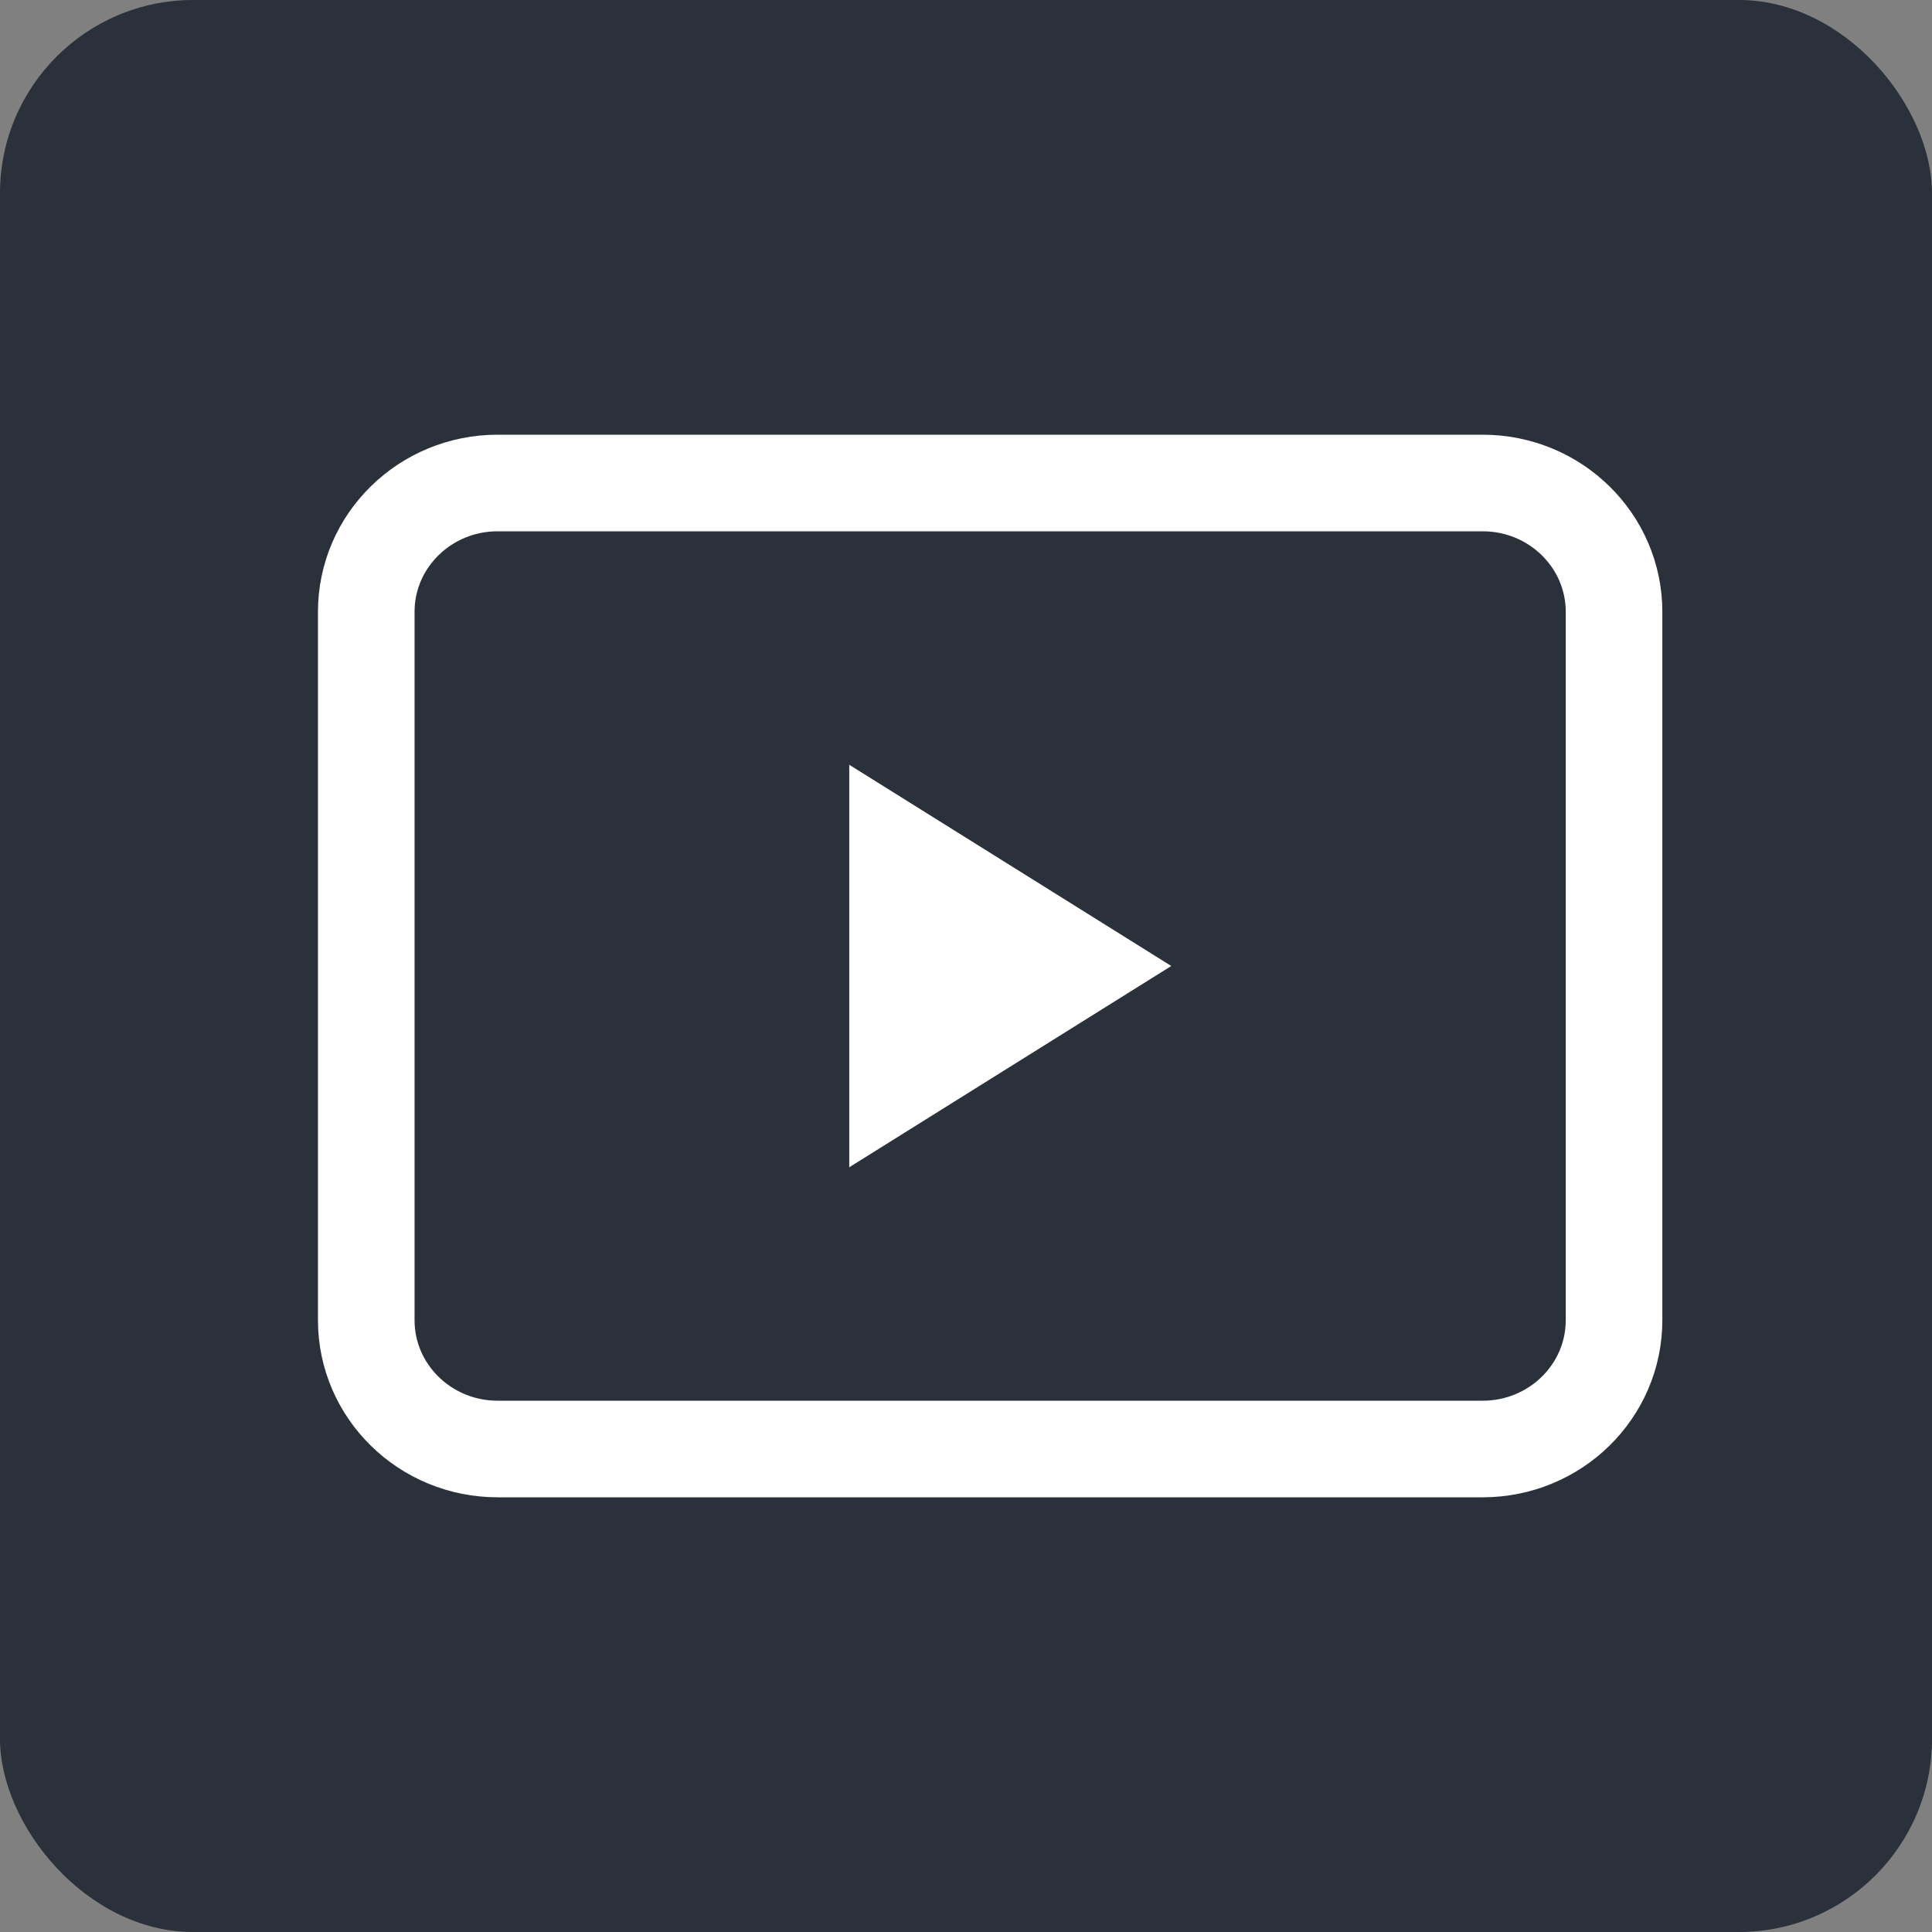
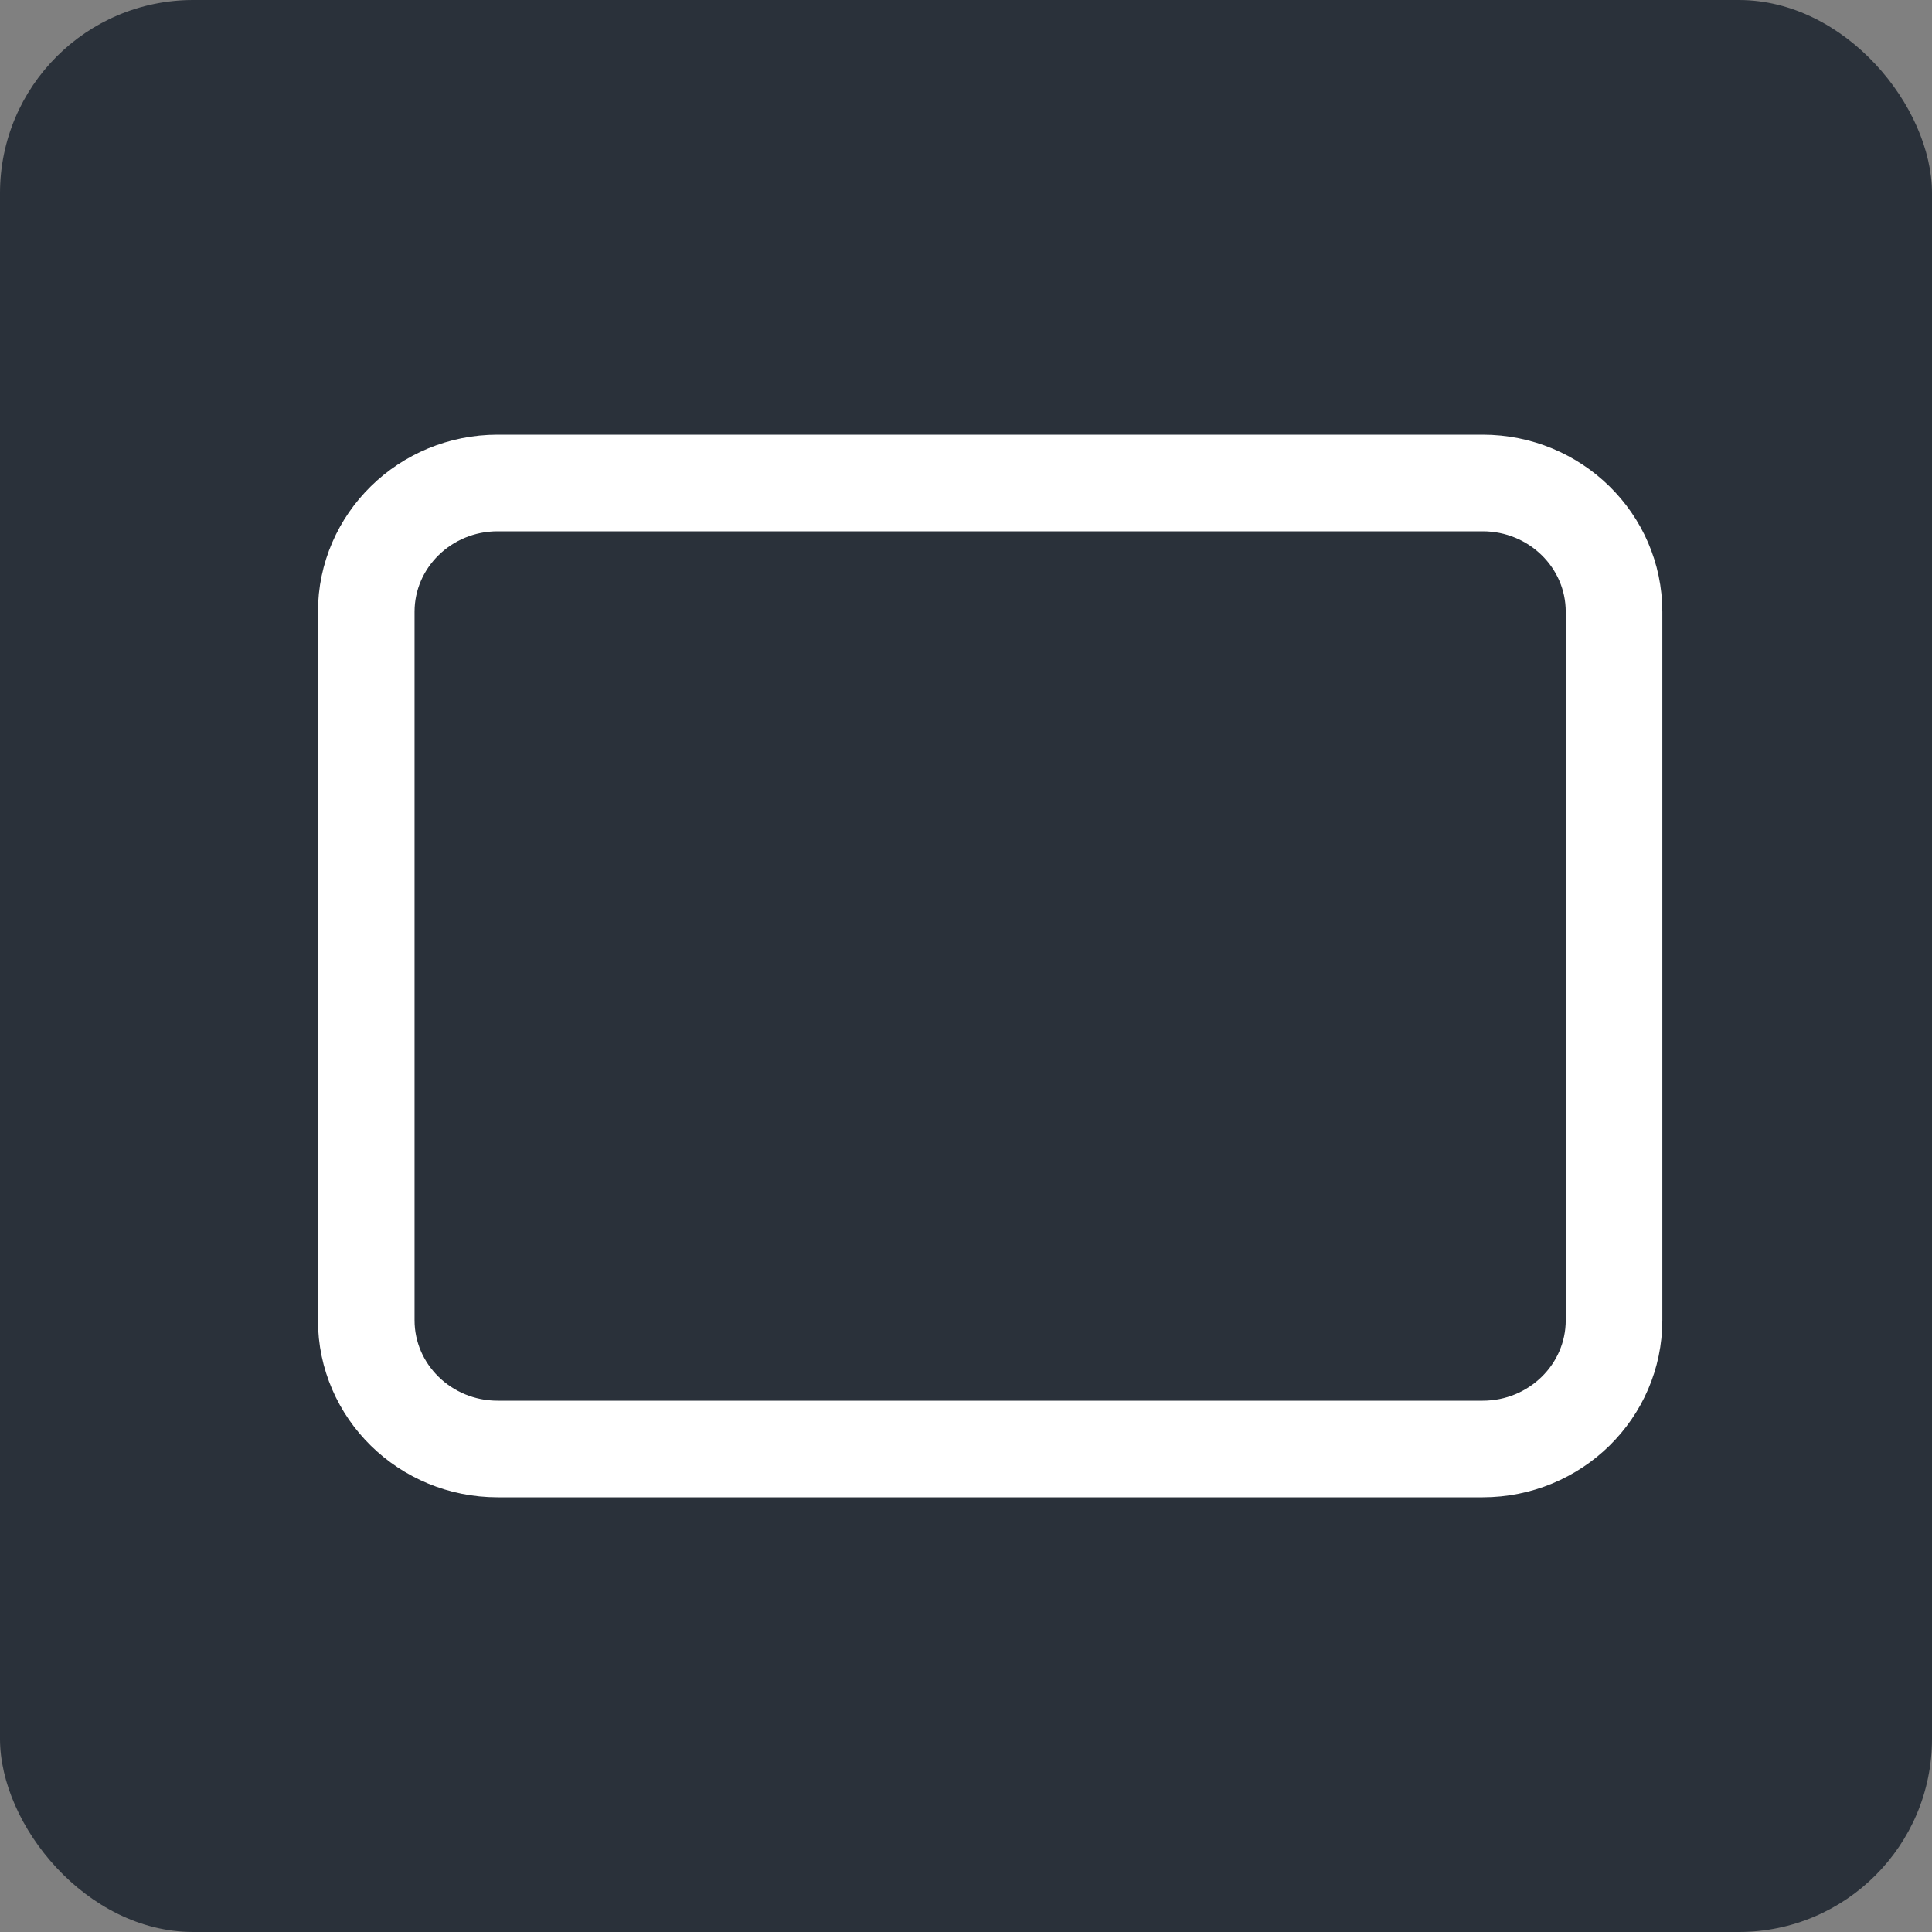
<svg xmlns="http://www.w3.org/2000/svg" width="40" height="40" viewBox="0 0 40 40" fill="none">
  <rect x="0" y="0" width="40" height="40" fill="#808080" stroke="none" />
  <rect width="40" height="40" rx="4" fill="#2A313A" />
  <path d="M30.697 10H10.303C8.801 10 7.583 11.194 7.583 12.667V27.333C7.583 28.806 8.801 30 10.303 30H30.697C32.199 30 33.417 28.806 33.417 27.333V12.667C33.417 11.194 32.199 10 30.697 10Z" stroke="white" stroke-width="2" stroke-miterlimit="10" />
-   <path d="M17.583 15.834L24.25 20L17.583 24.167V15.834Z" fill="white" />
</svg>